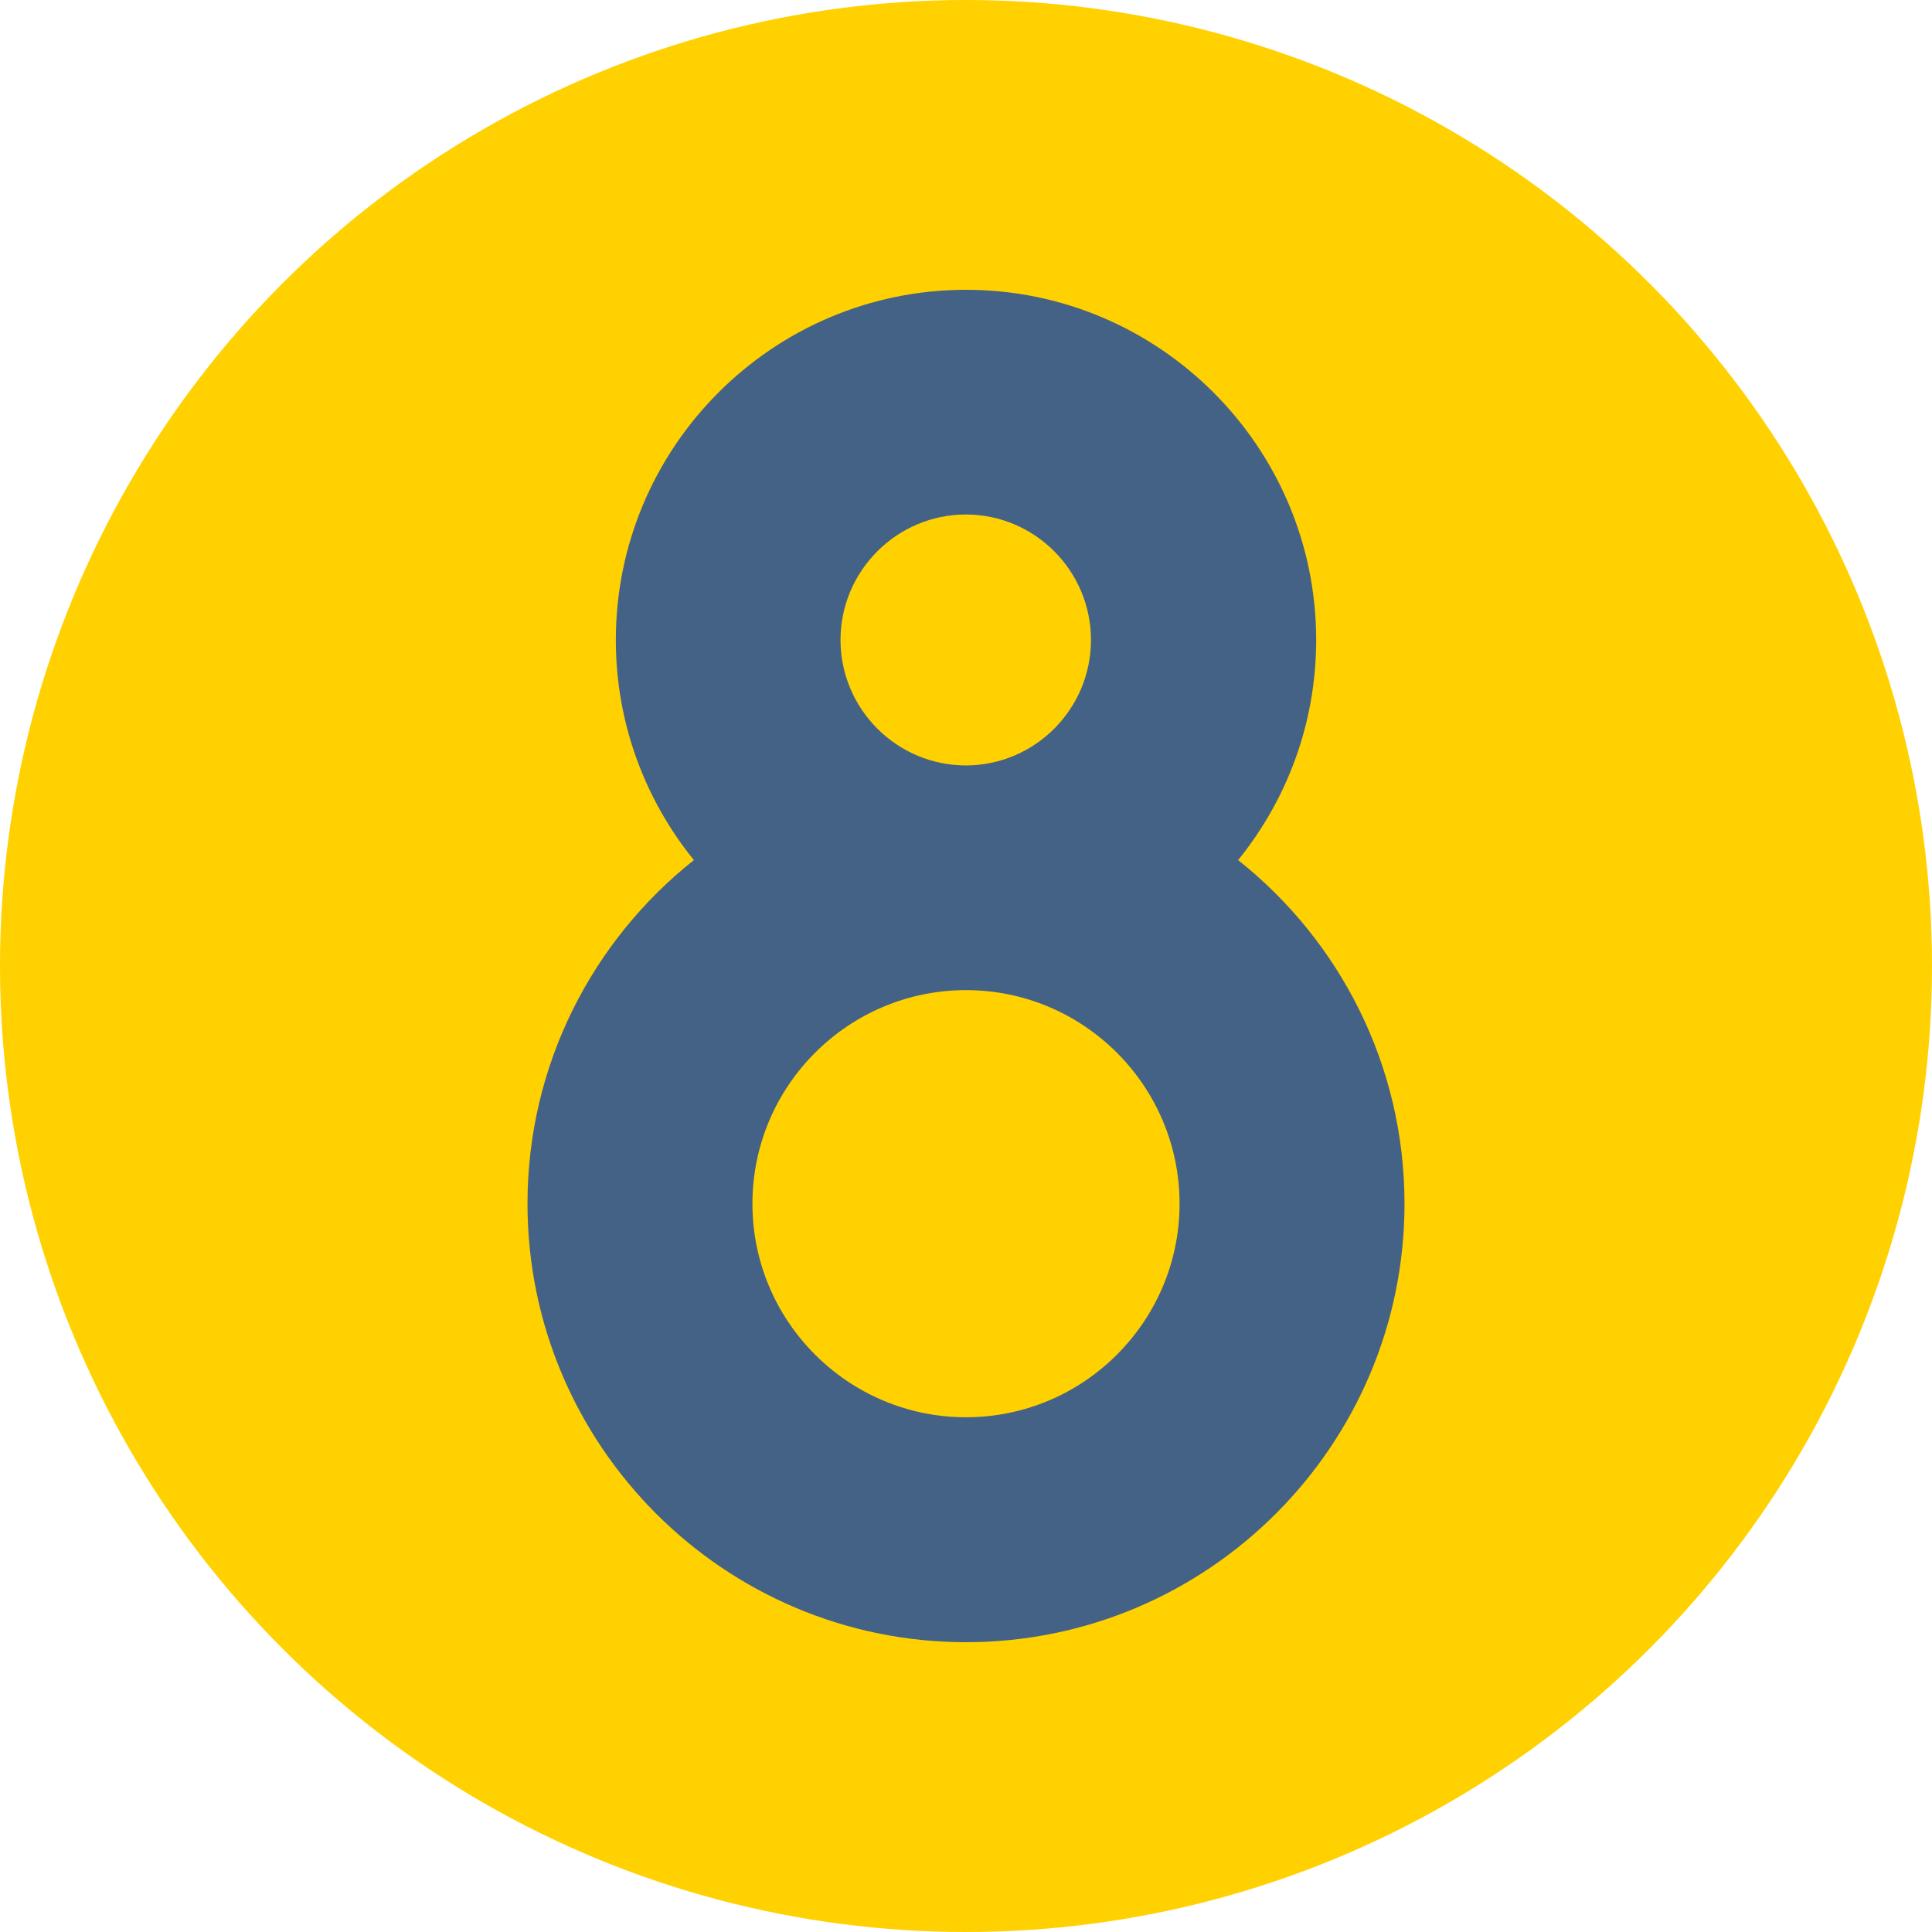
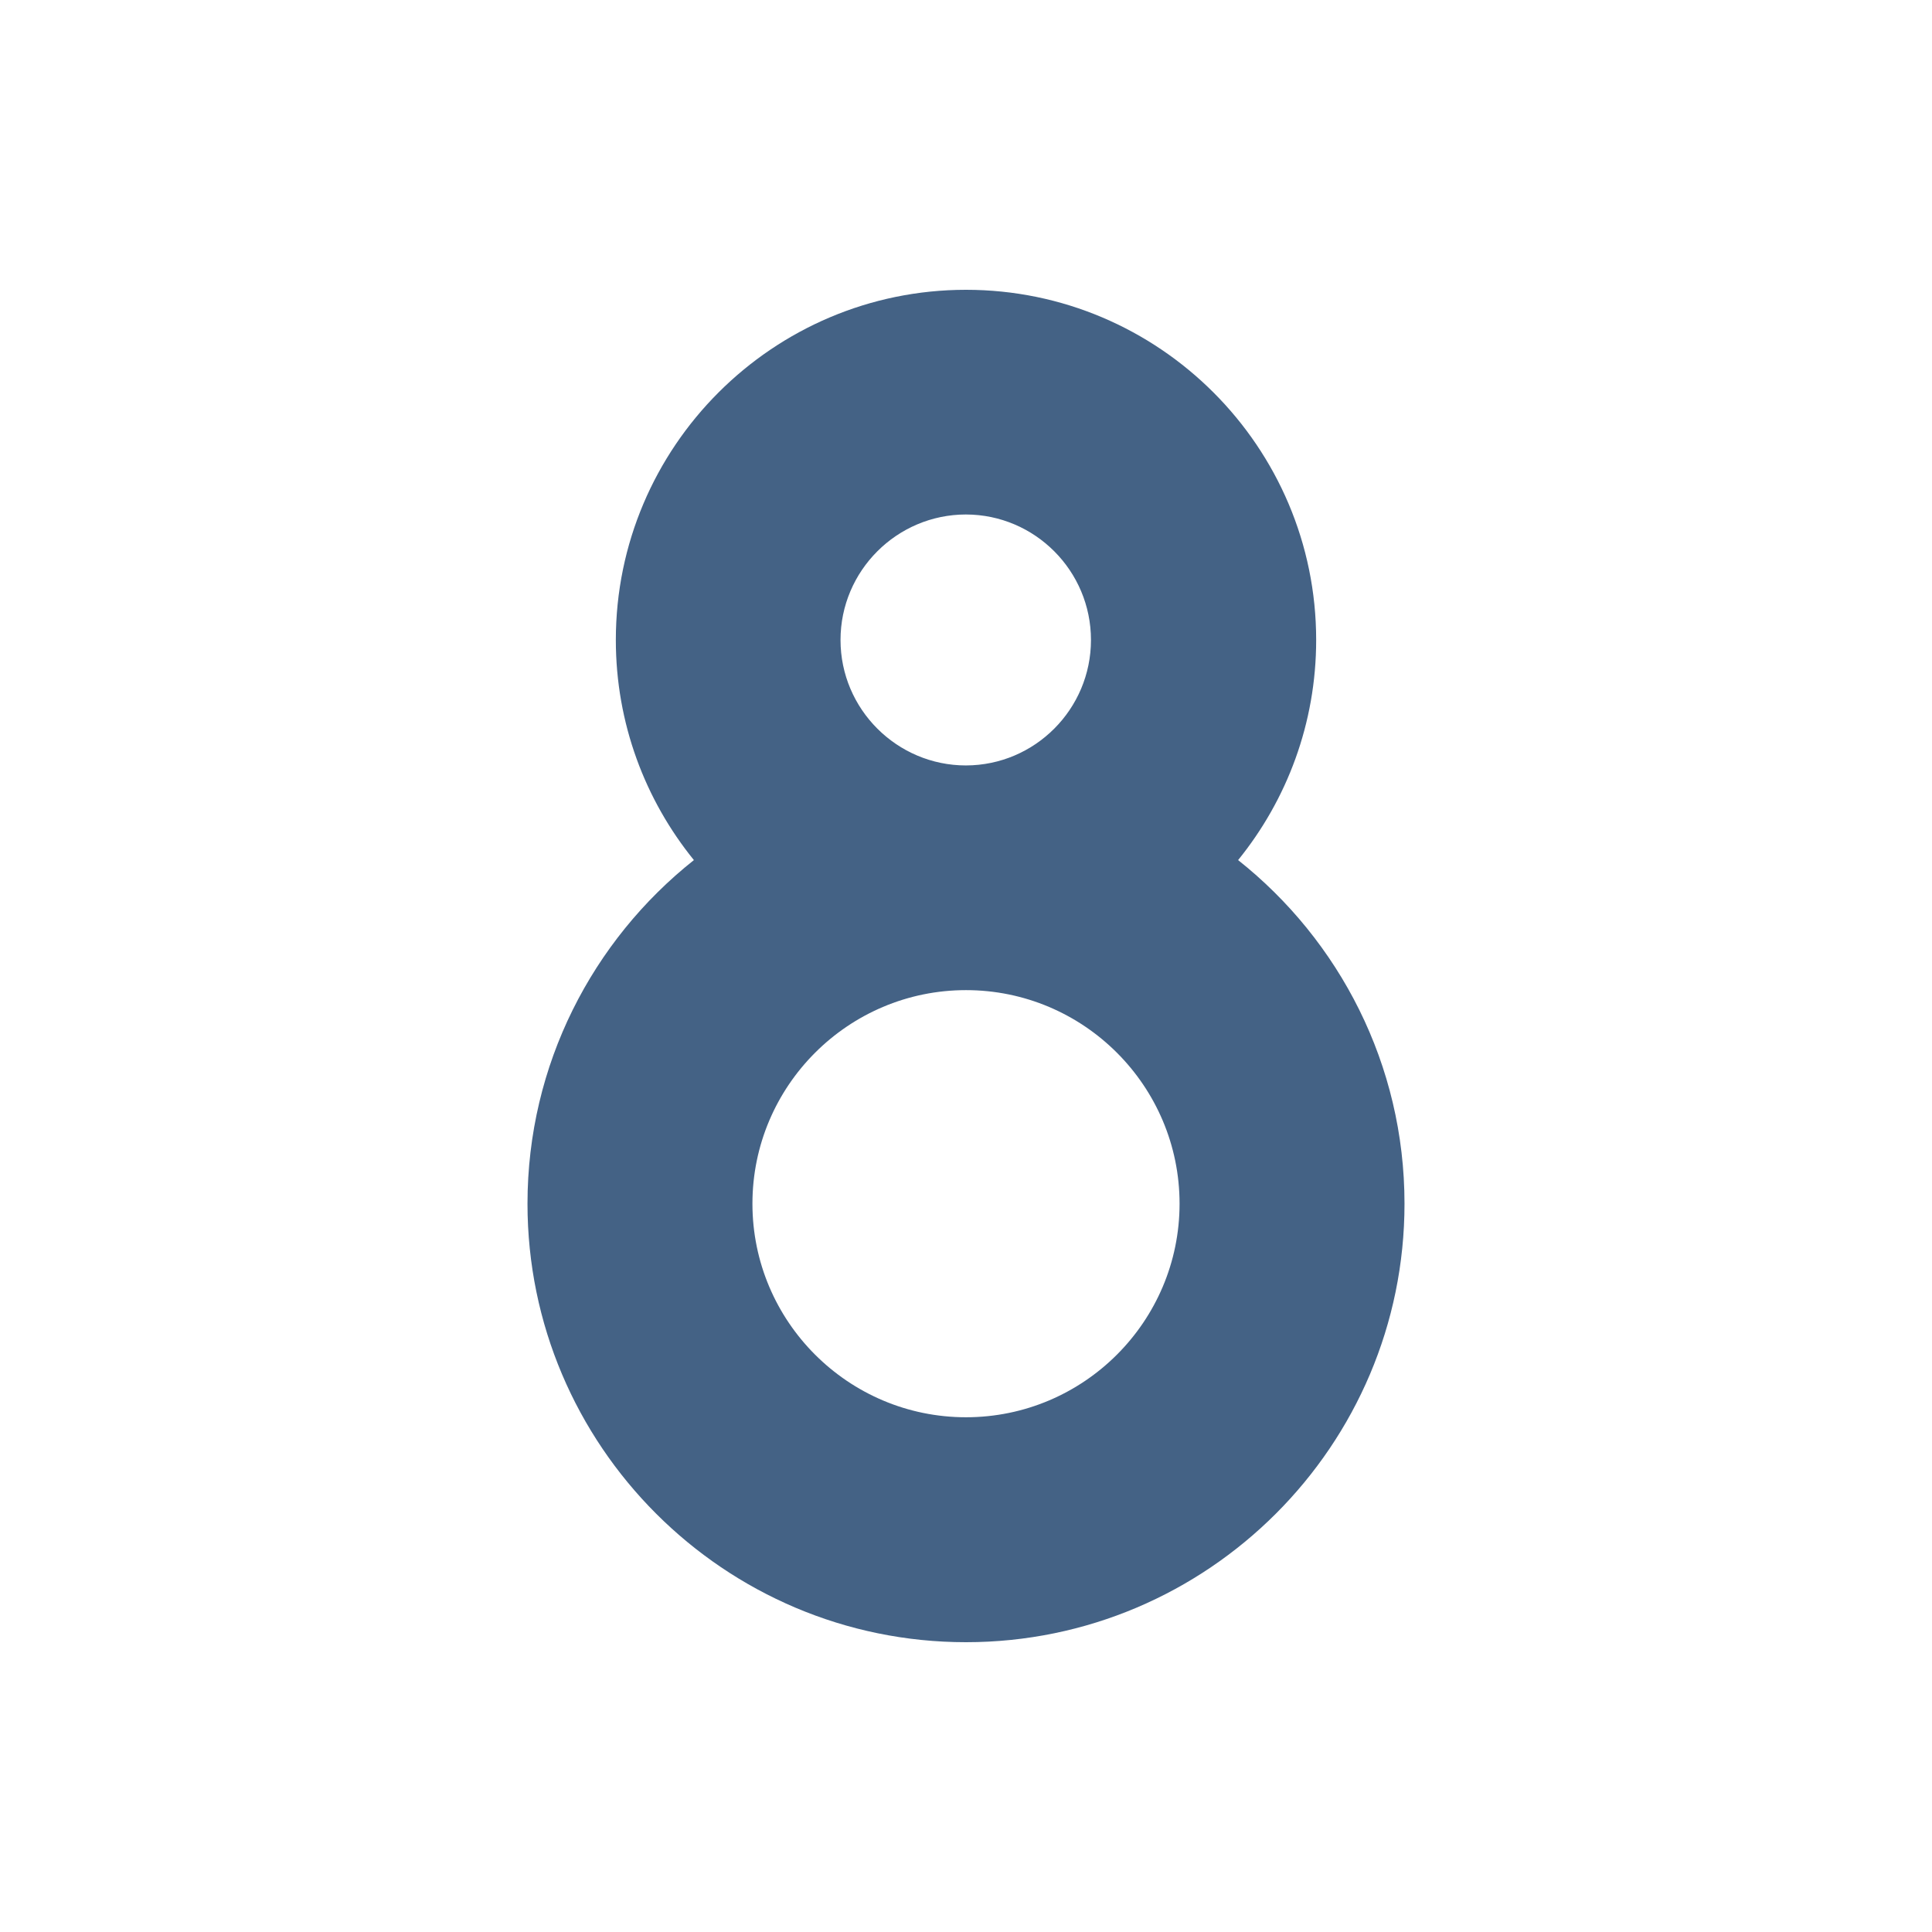
<svg xmlns="http://www.w3.org/2000/svg" version="1.1" width="20" height="20" x="0" y="0" viewBox="0 0 512 512" style="enable-background:new 0 0 512 512" xml:space="preserve" class="">
-   <circle r="256" cx="256" cy="256" fill="#FFD100" shape="circle" />
  <g transform="matrix(0.7,0,0,0.7,76.8,76.8)">
    <path d="M359.018 215.902c18.468-22.785 29.551-51.788 29.551-83.334C388.569 59.47 329.098 0 256 0S123.432 59.47 123.432 132.569c0 31.546 11.083 60.549 29.55 83.334-38.352 30.436-62.994 77.435-62.994 130.086C89.988 437.528 164.461 512 256 512c91.54 0 166.012-74.472 166.012-166.011 0-52.651-24.642-99.651-62.994-130.087zM256 85.063c.032 0-.032.002 0 .002 26.097.052 47.312 21.341 47.312 47.503S282.097 180.018 256 180.07c-.032 0 .032.002 0 .002-26.141 0-47.505-21.31-47.505-47.505S229.859 85.063 256 85.063zm0 341.777c-44.582 0-80.852-36.27-80.852-80.852s36.27-80.852 80.852-80.852 80.852 36.27 80.852 80.852S300.582 426.84 256 426.84z" fill="#446285" opacity="1" data-original="#000000" />
  </g>
</svg>